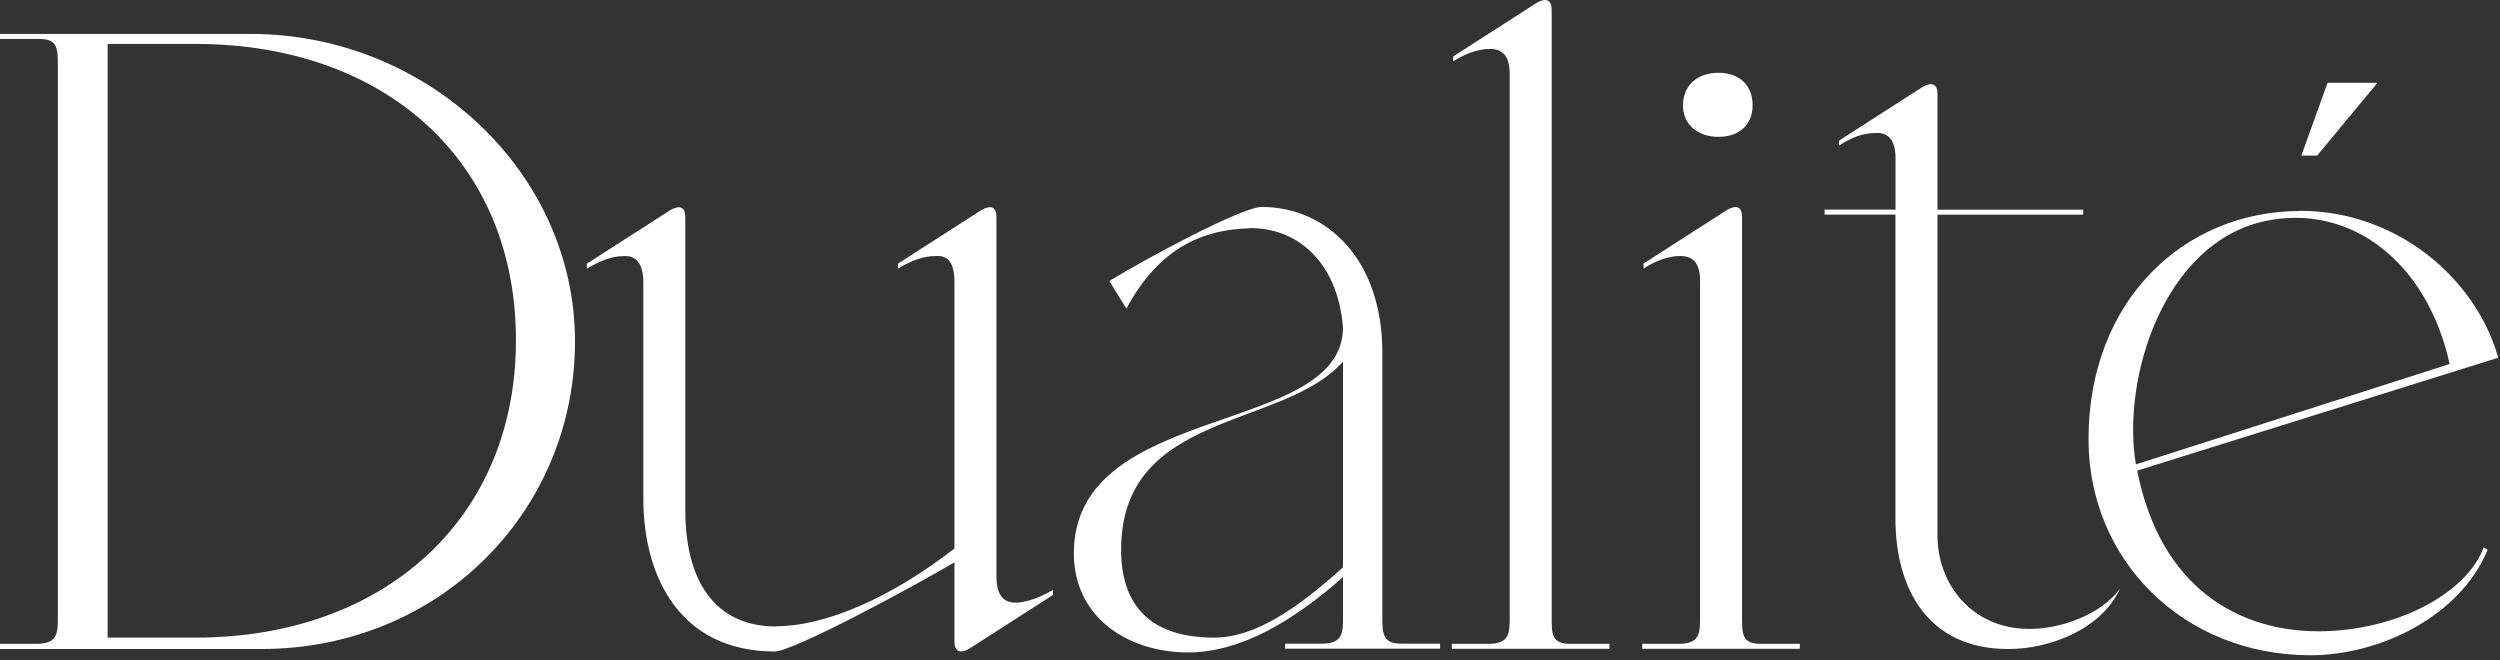
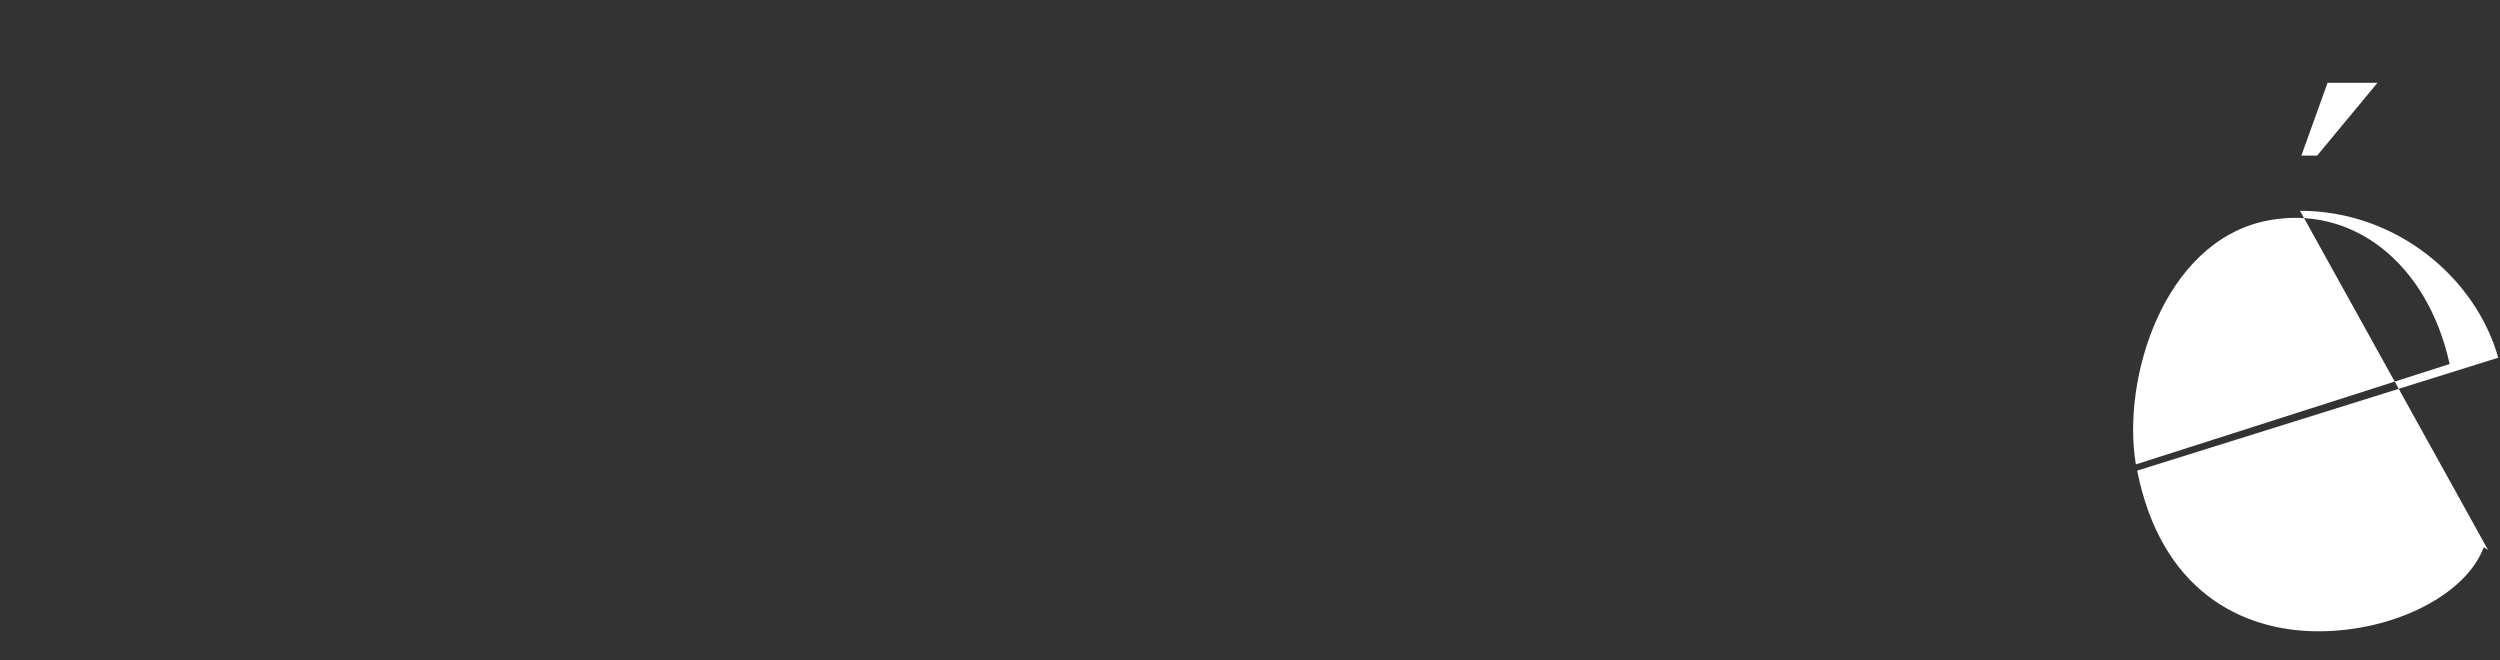
<svg xmlns="http://www.w3.org/2000/svg" width="265" height="70" fill="none">
  <rect width="100%" height="100%" fill="#333333" stroke="none" />
-   <path d="M0 68.776v-.53h3.9c2.23 0 2.23-1.2 2.23-2.79V6.916c0-1.73 0-2.79-1.95-2.79H0v-.53h26.58c18.65 0 34.37 14.63 34.37 32.6s-14.33 32.6-33.26 32.6H0v-.02Zm11.41-64.12v62.93h9.32c19.9 0 33.96-12.51 33.96-31.53 0-19.02-13.92-31.4-33.96-31.4h-9.32Zm70.833 61.73c5.15 0 12.11-2.93 18.93-8.25v-28.2c0-2.13-.7-2.93-2.09-2.79-1.11 0-2.37.4-3.9 1.33v-.53l8.91-5.72c.97-.53 1.53-.27 1.53.8v38.05c0 2.13.83 2.93 2.37 2.79 1.11-.13 2.23-.53 3.62-1.33v.53l-8.91 5.72c-.97.53-1.53.27-1.53-.8v-8.38c-4.73 2.79-17.12 9.45-19.06 9.45-9.88 0-13.92-7.72-13.92-16.23v-22.88c0-2.13-.83-2.93-2.23-2.79-.97 0-2.23.4-3.76 1.33v-.53l8.91-5.72c.97-.53 1.53-.27 1.53.8v31c0 8.51 3.9 12.37 9.6 12.37v-.02Zm50.095-42.18c-4.73.13-9.46 2-12.94 8.51l-1.81-2.93c3.9-2.39 14.06-7.85 16.14-7.85 6.96 0 12.8 5.59 12.8 15.43v28.07c0 1.6 0 2.79 1.95 2.79h4.17v.53h-16.42v-.53h3.9c2.23 0 2.23-1.2 2.23-2.79v-4.26c-5.29 4.66-10.85 7.98-16.42 7.98-6.4 0-12.11-3.73-12.11-10.51 0-16.1 28.53-12.37 28.53-23.95-.56-6.92-4.87-10.64-10.02-10.51v.02Zm10.02 14.11c-6.26 7.18-23.52 5.19-23.52 19.96 0 5.45 2.64 9.31 9.88 9.31 4.31 0 8.77-3.06 13.64-7.45v-21.82Zm22.12 27.14c0 1.73 0 2.79 1.95 2.79h4.17v.53h-16.7v-.53h3.9c2.23 0 2.23-1.2 2.23-2.79V7.846c0-1.86-.7-2.66-2.09-2.66-1.11 0-2.5.4-3.9 1.33v-.53l8.91-5.72c.97-.53 1.53-.27 1.53.8v64.39Zm20.18 0c0 1.73 0 2.79 1.95 2.79h4.17v.53h-16.7v-.53h3.9c2.23 0 2.23-1.2 2.23-2.79v-35.66c0-1.86-.7-2.66-2.09-2.66-1.11 0-2.5.4-3.9 1.33v-.53l8.91-5.72c.97-.53 1.53-.27 1.53.8v42.44Zm-6.26-54.28c0-2.13 1.53-3.46 3.76-3.46 2.23 0 3.62 1.33 3.62 3.46 0 2-1.39 3.33-3.62 3.33-2.23 0-3.76-1.33-3.76-3.33Zm15.018 11.04h7.51v-5.45c0-2-.83-2.79-2.23-2.66-1.11 0-2.37.4-3.76 1.33v-.53l8.91-5.72c.97-.53 1.53-.27 1.53.8v12.24h15.45v.53h-15.45v34.06c0 5.06 3.62 9.85 9.74 9.85 3.48 0 7.65-1.6 9.6-4.26-1.95 4.26-7.38 6.39-11.83 6.39-8.63 0-11.97-6.52-11.97-13.84v-32.21h-7.51v-.53h.01Z" fill="#fff" />
-   <path d="M243.803 22.346c10.3 0 18.65 7.18 21.01 15.57l-38.27 11.97c2.5 12.64 10.99 17.03 19.2 17.03 8.21 0 15.73-3.99 17.53-8.91l.42.27c-2.92 7.05-11.41 11.18-18.79 11.18-13.5 0-23.52-10.11-23.52-22.88 0-14.9 10.3-24.21 22.4-24.21l.02-.02Zm-17.4 26.88 33.26-10.64c-2.37-10.78-10.44-17.03-19.48-15.17-10.85 2.26-15.31 16.76-13.78 25.81Zm20.32-40.45h5.29l-6.4 7.72h-1.67l2.78-7.72Z" fill="#fff" />
+   <path d="M243.803 22.346c10.3 0 18.65 7.18 21.01 15.57l-38.27 11.97c2.5 12.64 10.99 17.03 19.2 17.03 8.21 0 15.73-3.99 17.53-8.91l.42.27l.02-.02Zm-17.4 26.88 33.26-10.64c-2.37-10.78-10.44-17.03-19.48-15.17-10.85 2.26-15.31 16.76-13.78 25.81Zm20.32-40.45h5.29l-6.4 7.72h-1.67l2.78-7.72Z" fill="#fff" />
</svg>